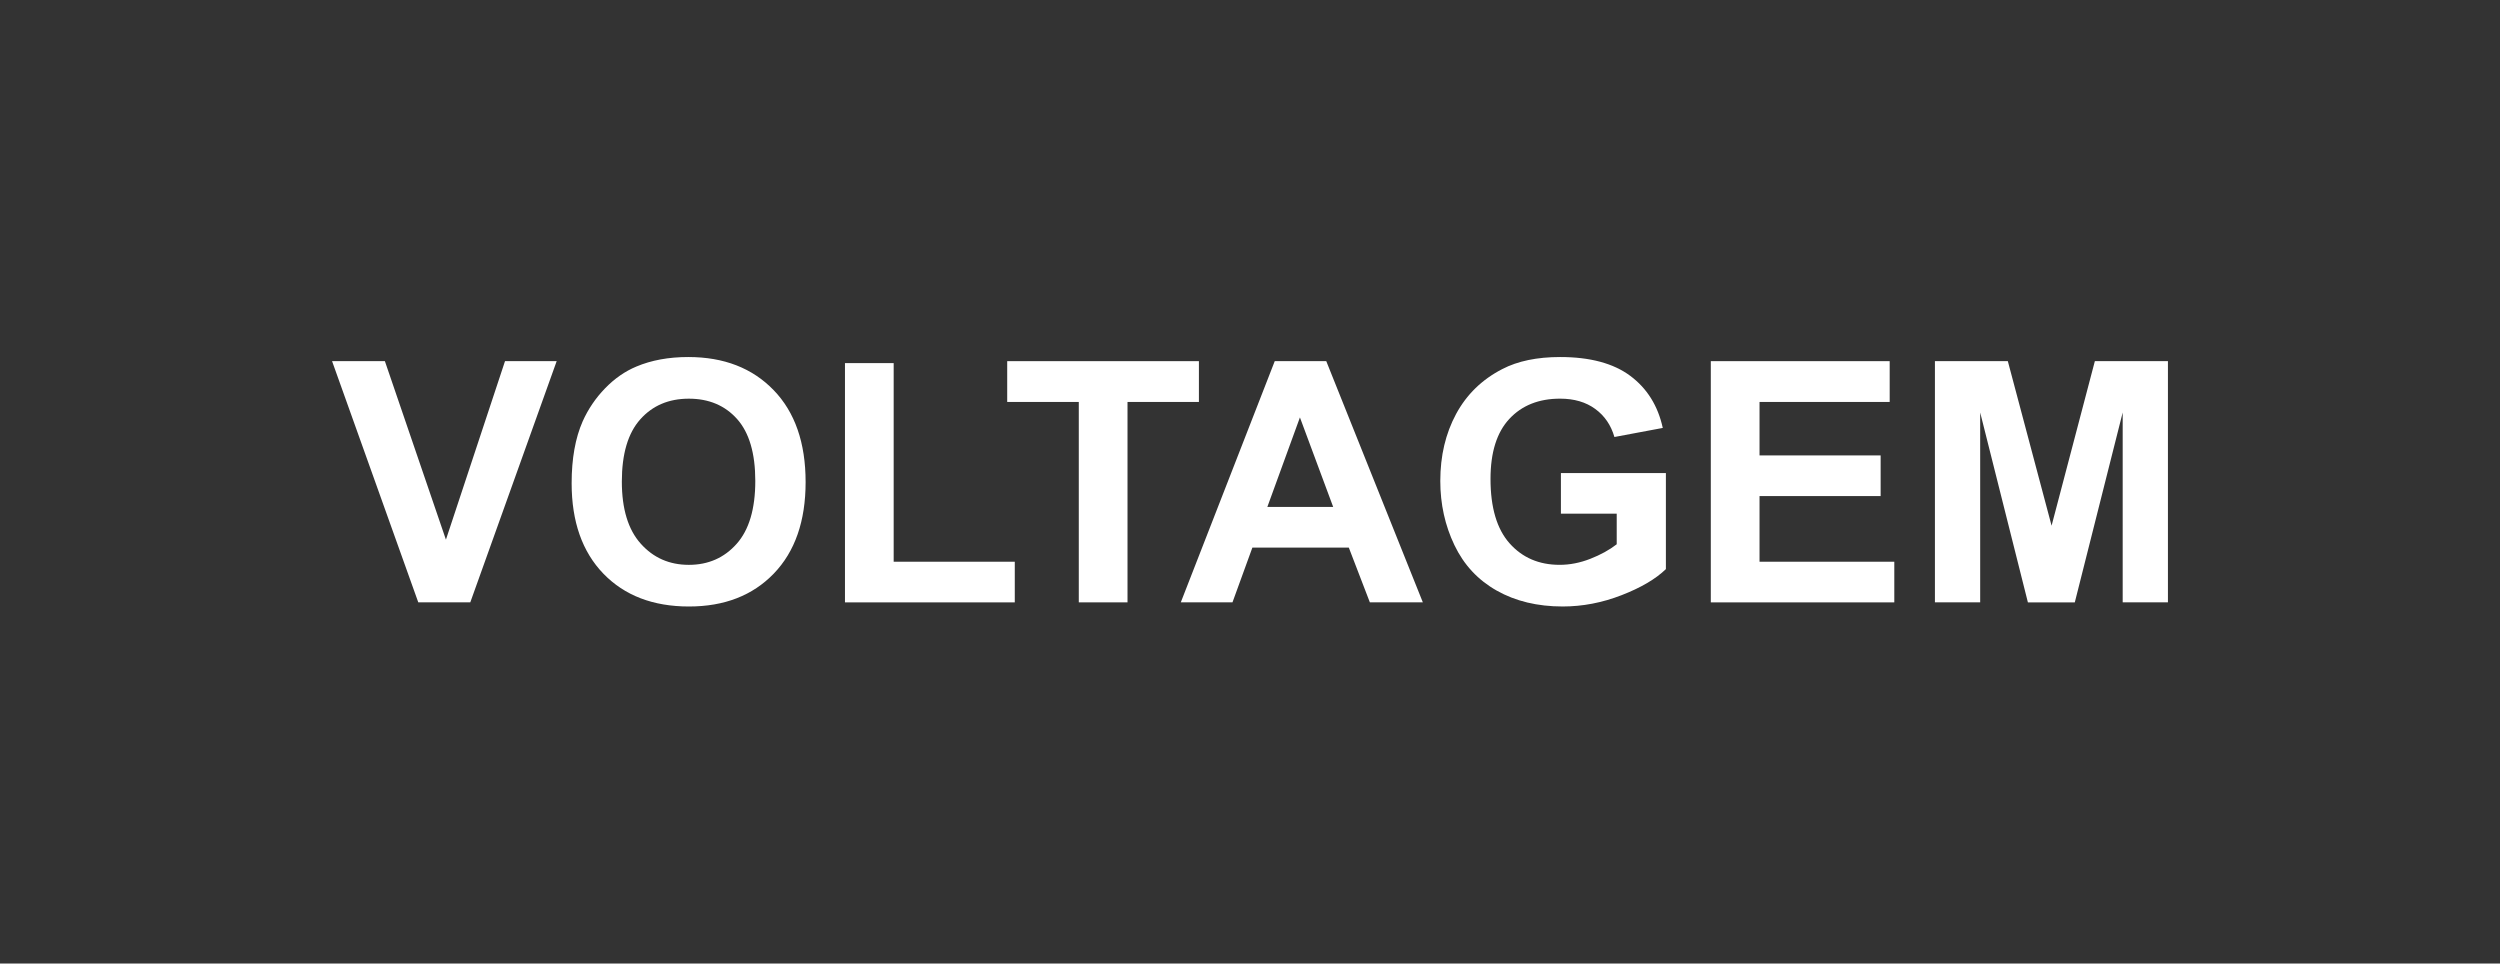
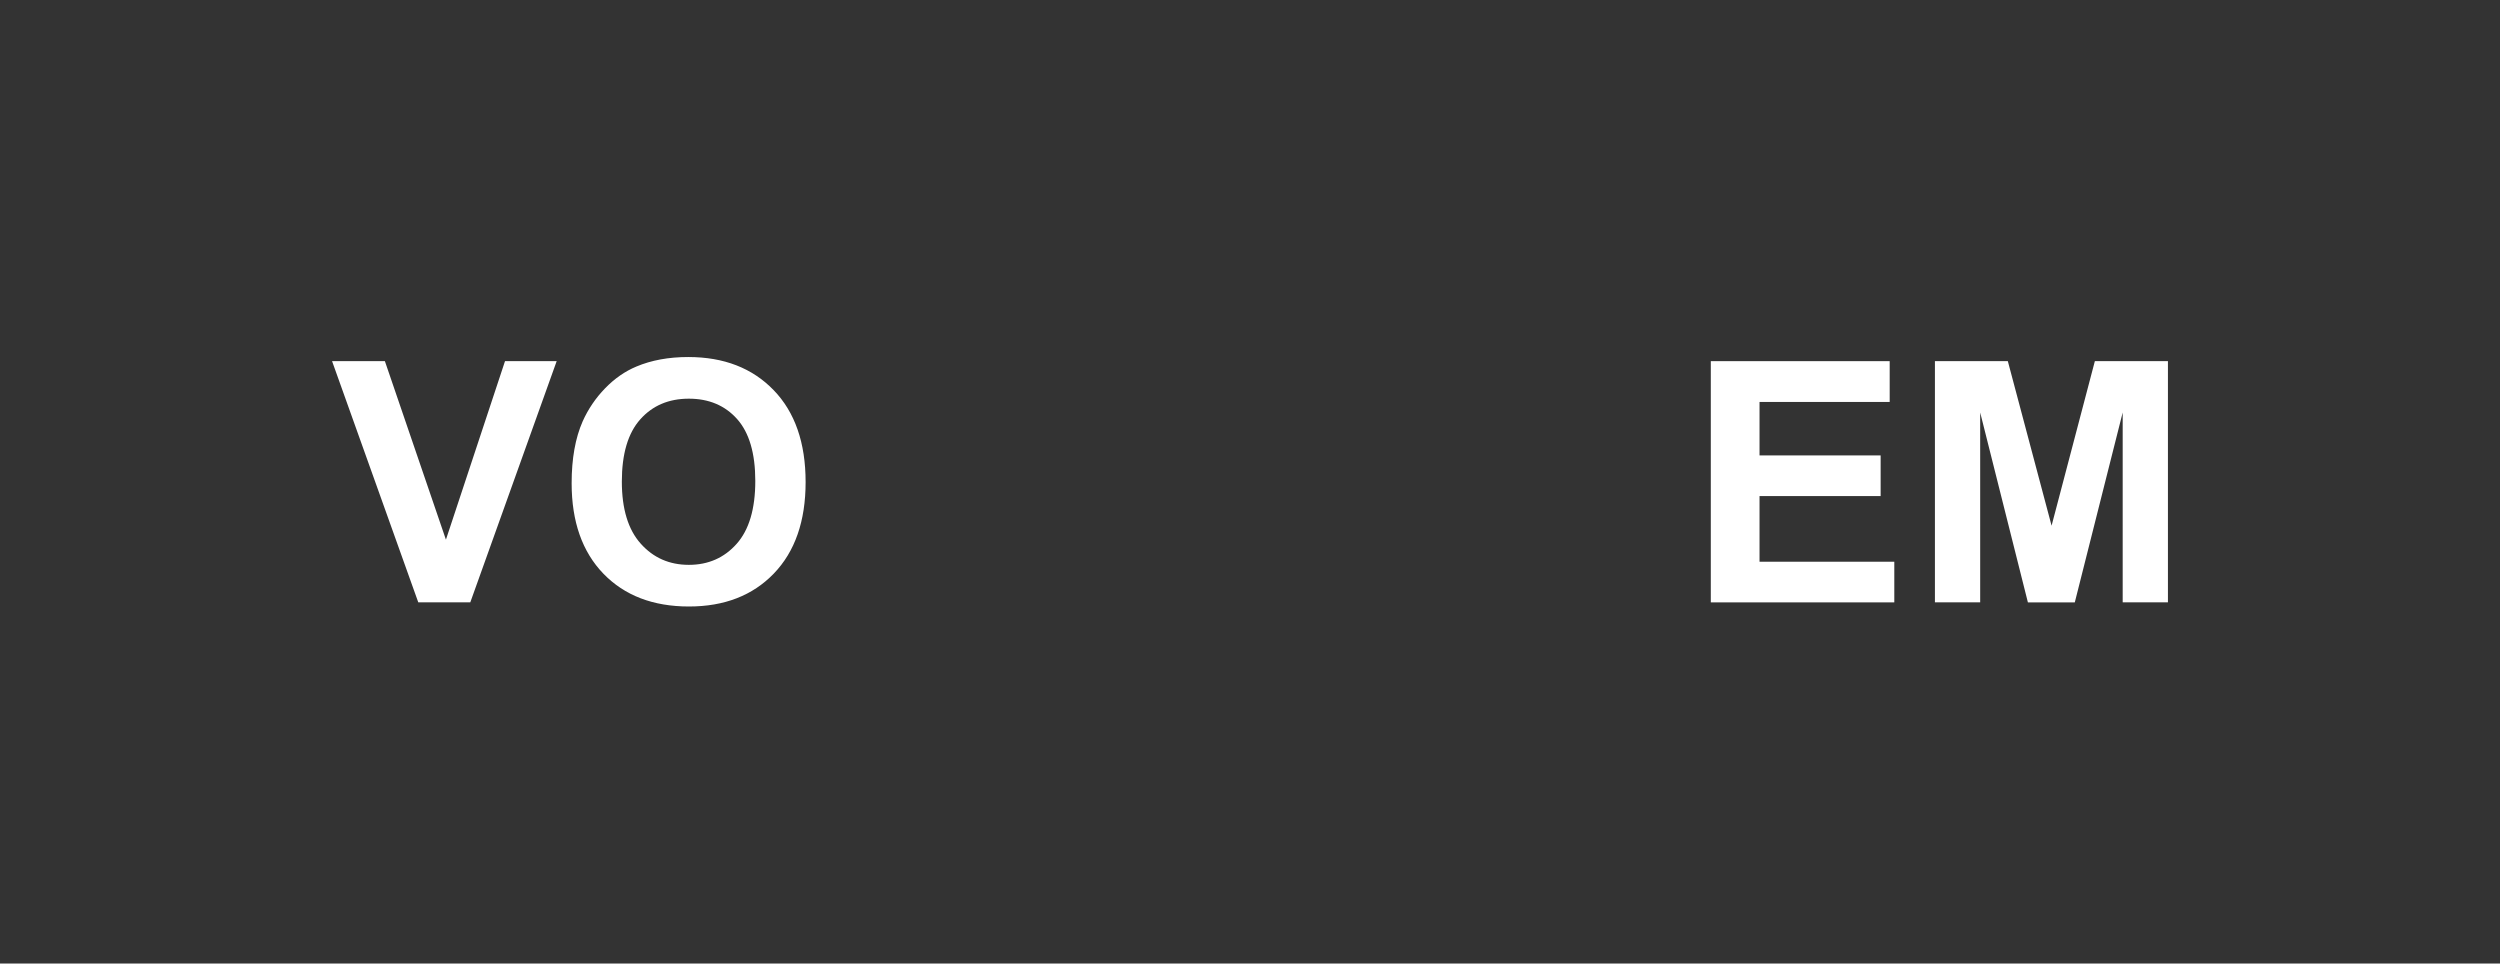
<svg xmlns="http://www.w3.org/2000/svg" version="1.1" id="Layer_1" x="0px" y="0px" width="141.733px" height="54.625px" viewBox="0 0 141.733 54.625" enable-background="new 0 0 141.733 54.625" xml:space="preserve">
  <rect x="0" y="0" width="141.733" height="54.625" fill="#333333" stroke="none" />
  <g>
    <path fill="#FFFFFF" d="M23.714,34.15l-4.888-13.676h2.994l3.461,10.121l3.35-10.121h2.929L26.662,34.15H23.714z" />
    <path fill="#FFFFFF" d="M32.408,27.396c0-1.394,0.209-2.563,0.625-3.508c0.312-0.696,0.735-1.321,1.273-1.875   s1.128-0.964,1.769-1.231c0.852-0.36,1.834-0.541,2.947-0.541c2.016,0,3.628,0.625,4.837,1.875c1.21,1.25,1.814,2.988,1.814,5.215   c0,2.208-0.6,3.936-1.8,5.183c-1.2,1.246-2.806,1.87-4.813,1.87c-2.034,0-3.651-0.62-4.852-1.861   C33.009,31.282,32.408,29.573,32.408,27.396z M35.254,27.303c0,1.549,0.357,2.723,1.073,3.521c0.715,0.8,1.623,1.199,2.724,1.199   s2.004-0.396,2.71-1.189s1.059-1.982,1.059-3.568c0-1.567-0.344-2.736-1.03-3.508c-0.688-0.771-1.601-1.156-2.738-1.156   s-2.056,0.39-2.752,1.171C35.603,24.553,35.254,25.729,35.254,27.303z" />
-     <path fill="#FFFFFF" d="M47.904,34.15V20.586h2.761v11.26h6.866v2.305H47.904z" />
-     <path fill="#FFFFFF" d="M61.16,34.15V22.788h-4.058v-2.313H67.97v2.313h-4.048V34.15H61.16z" />
-     <path fill="#FFFFFF" d="M80.666,34.15h-3.004l-1.194-3.106h-5.466l-1.129,3.106h-2.93l5.327-13.676h2.92L80.666,34.15z    M75.582,28.739l-1.885-5.074l-1.847,5.074H75.582z" />
-     <path fill="#FFFFFF" d="M88.493,29.122v-2.304h5.952v5.447c-0.578,0.561-1.417,1.053-2.515,1.479   c-1.098,0.427-2.209,0.64-3.335,0.64c-1.43,0-2.677-0.3-3.74-0.9s-1.863-1.458-2.397-2.575c-0.535-1.116-0.803-2.33-0.803-3.643   c0-1.424,0.299-2.689,0.896-3.797c0.598-1.106,1.471-1.956,2.622-2.547c0.876-0.454,1.968-0.681,3.274-0.681   c1.697,0,3.023,0.356,3.979,1.068c0.954,0.712,1.568,1.696,1.842,2.952l-2.742,0.514c-0.193-0.672-0.555-1.202-1.087-1.591   c-0.531-0.389-1.195-0.583-1.991-0.583c-1.207,0-2.166,0.382-2.878,1.147c-0.713,0.765-1.068,1.899-1.068,3.404   c0,1.624,0.36,2.841,1.082,3.652s1.666,1.218,2.836,1.218c0.578,0,1.158-0.113,1.739-0.341c0.582-0.227,1.081-0.502,1.498-0.825   v-1.735H88.493z" />
    <path fill="#FFFFFF" d="M96.991,34.15V20.475h10.141v2.313h-7.379v3.031h6.866v2.305h-6.866v3.722h7.641v2.305H96.991z" />
    <path fill="#FFFFFF" d="M109.697,34.15V20.475h4.133l2.481,9.328l2.453-9.328h4.143V34.15h-2.565V23.385l-2.715,10.766h-2.659   l-2.705-10.766V34.15H109.697z" />
  </g>
</svg>